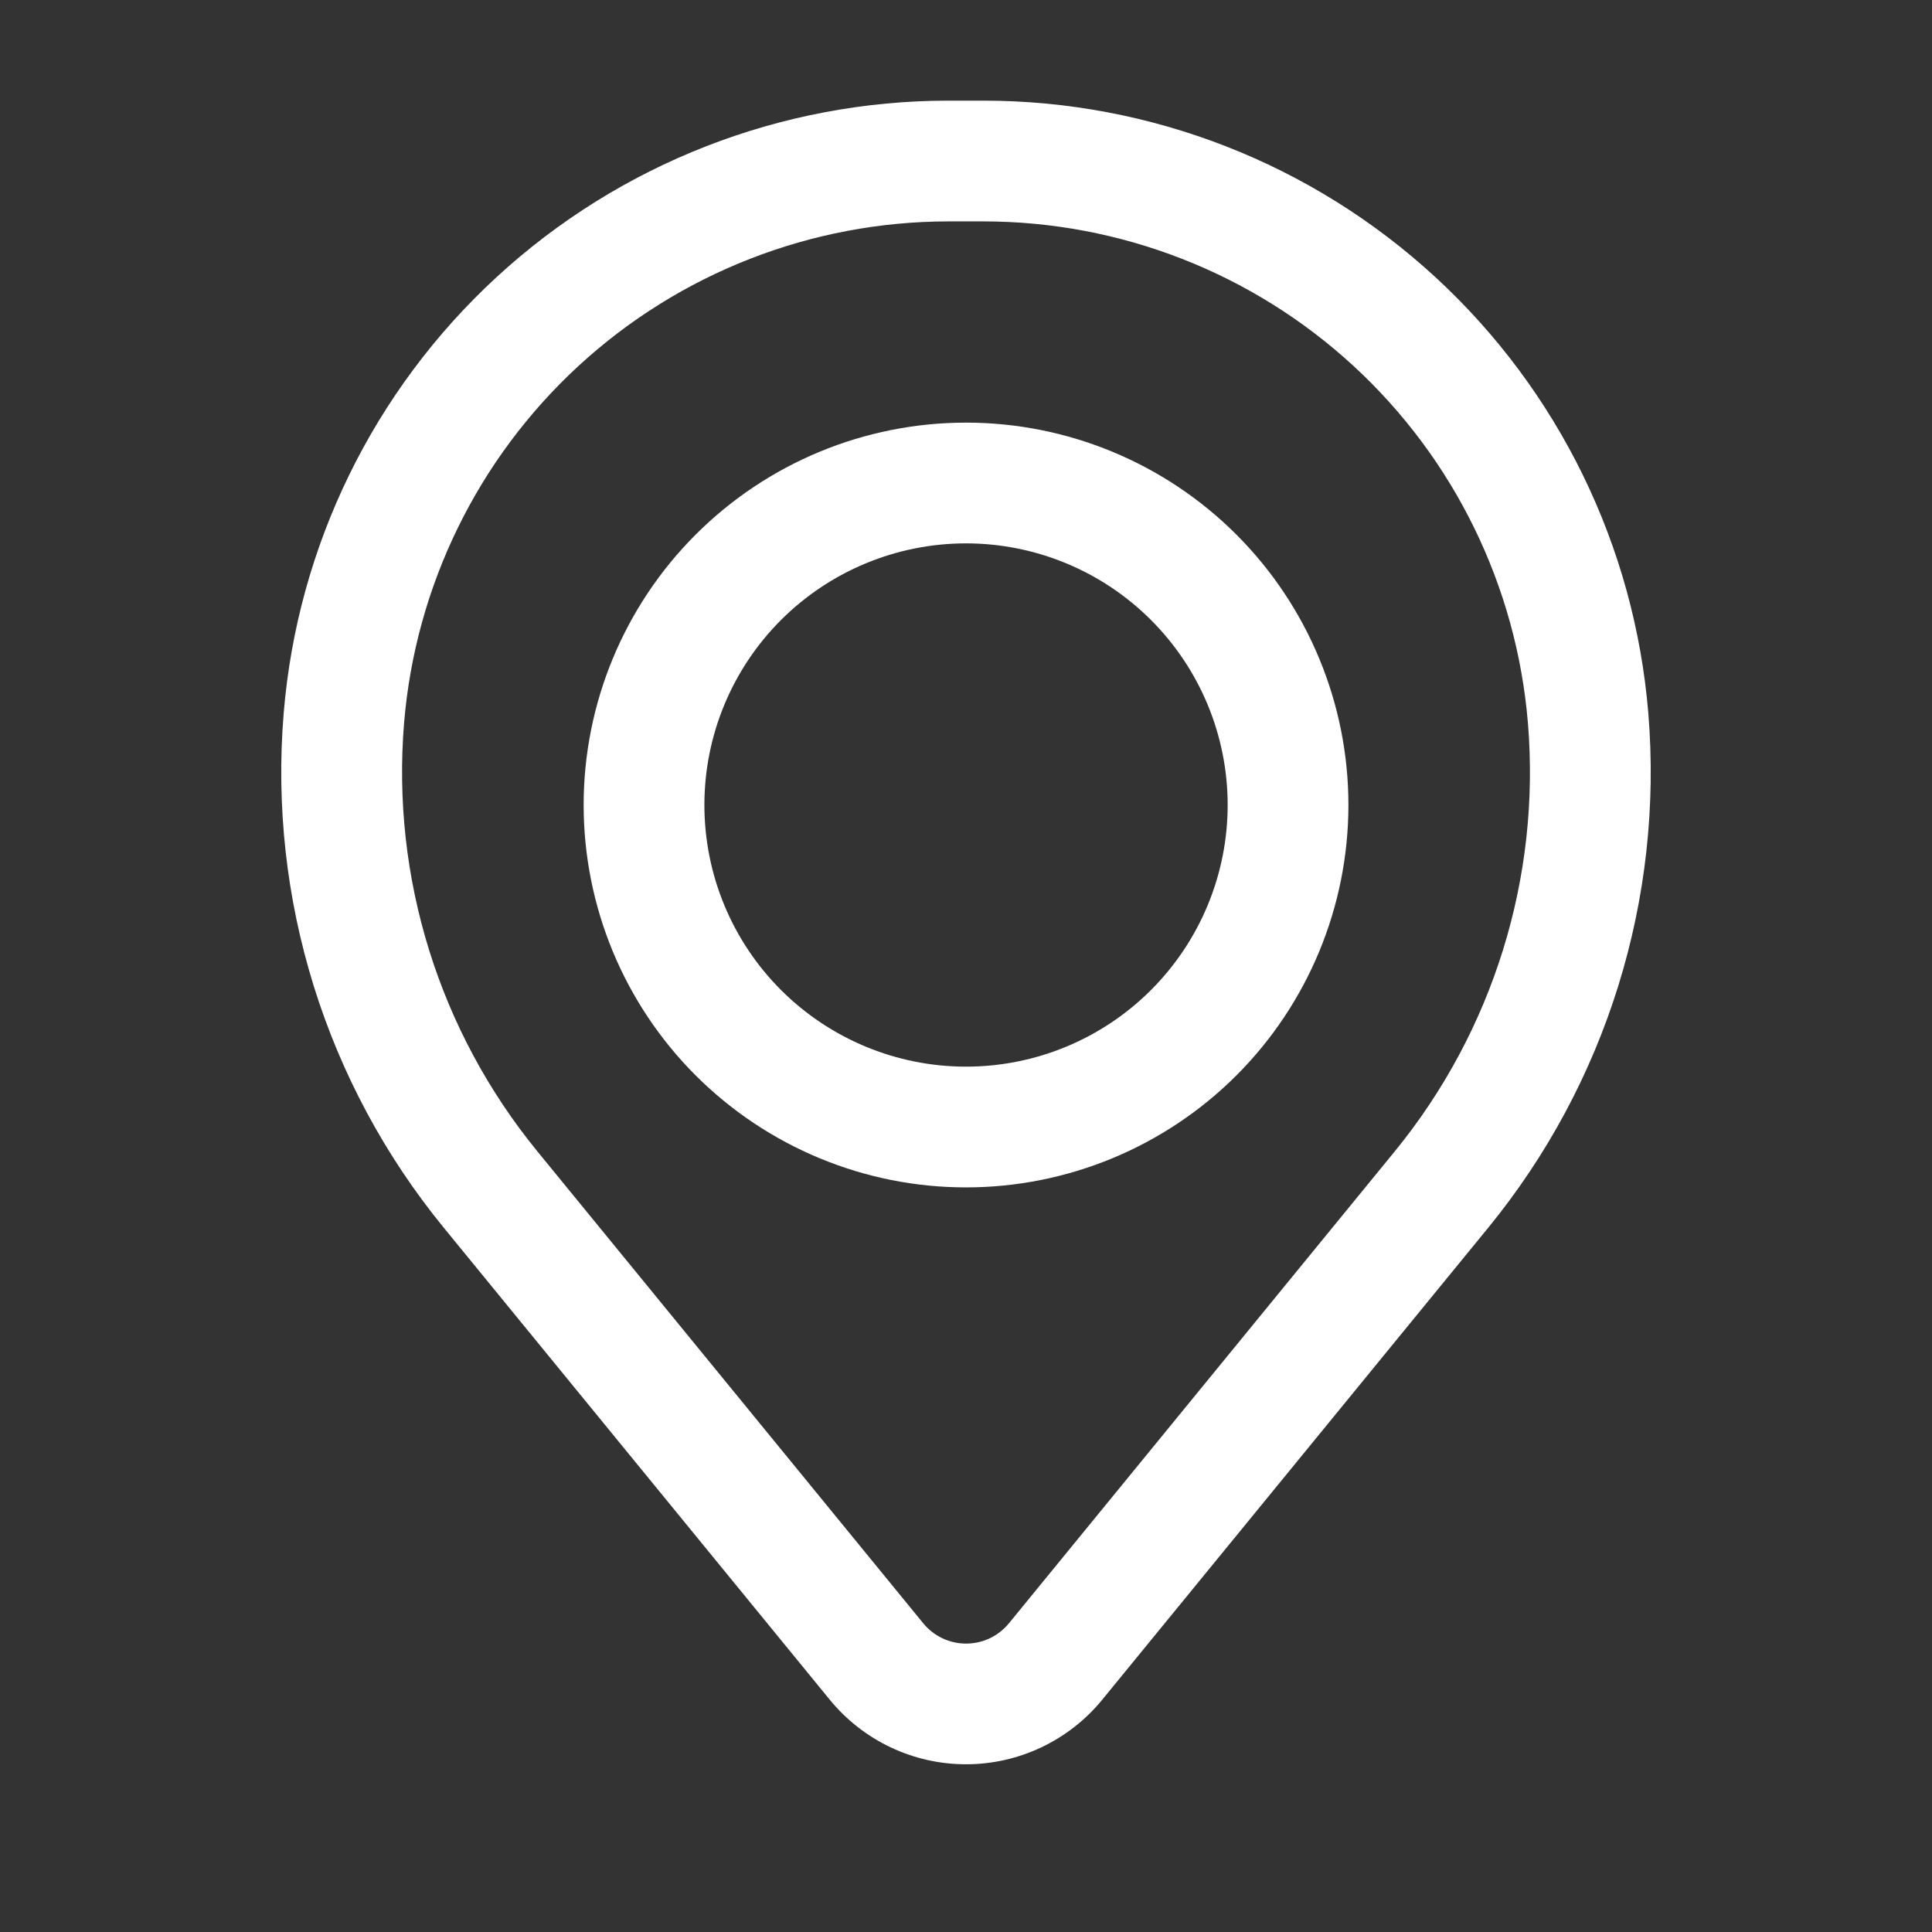
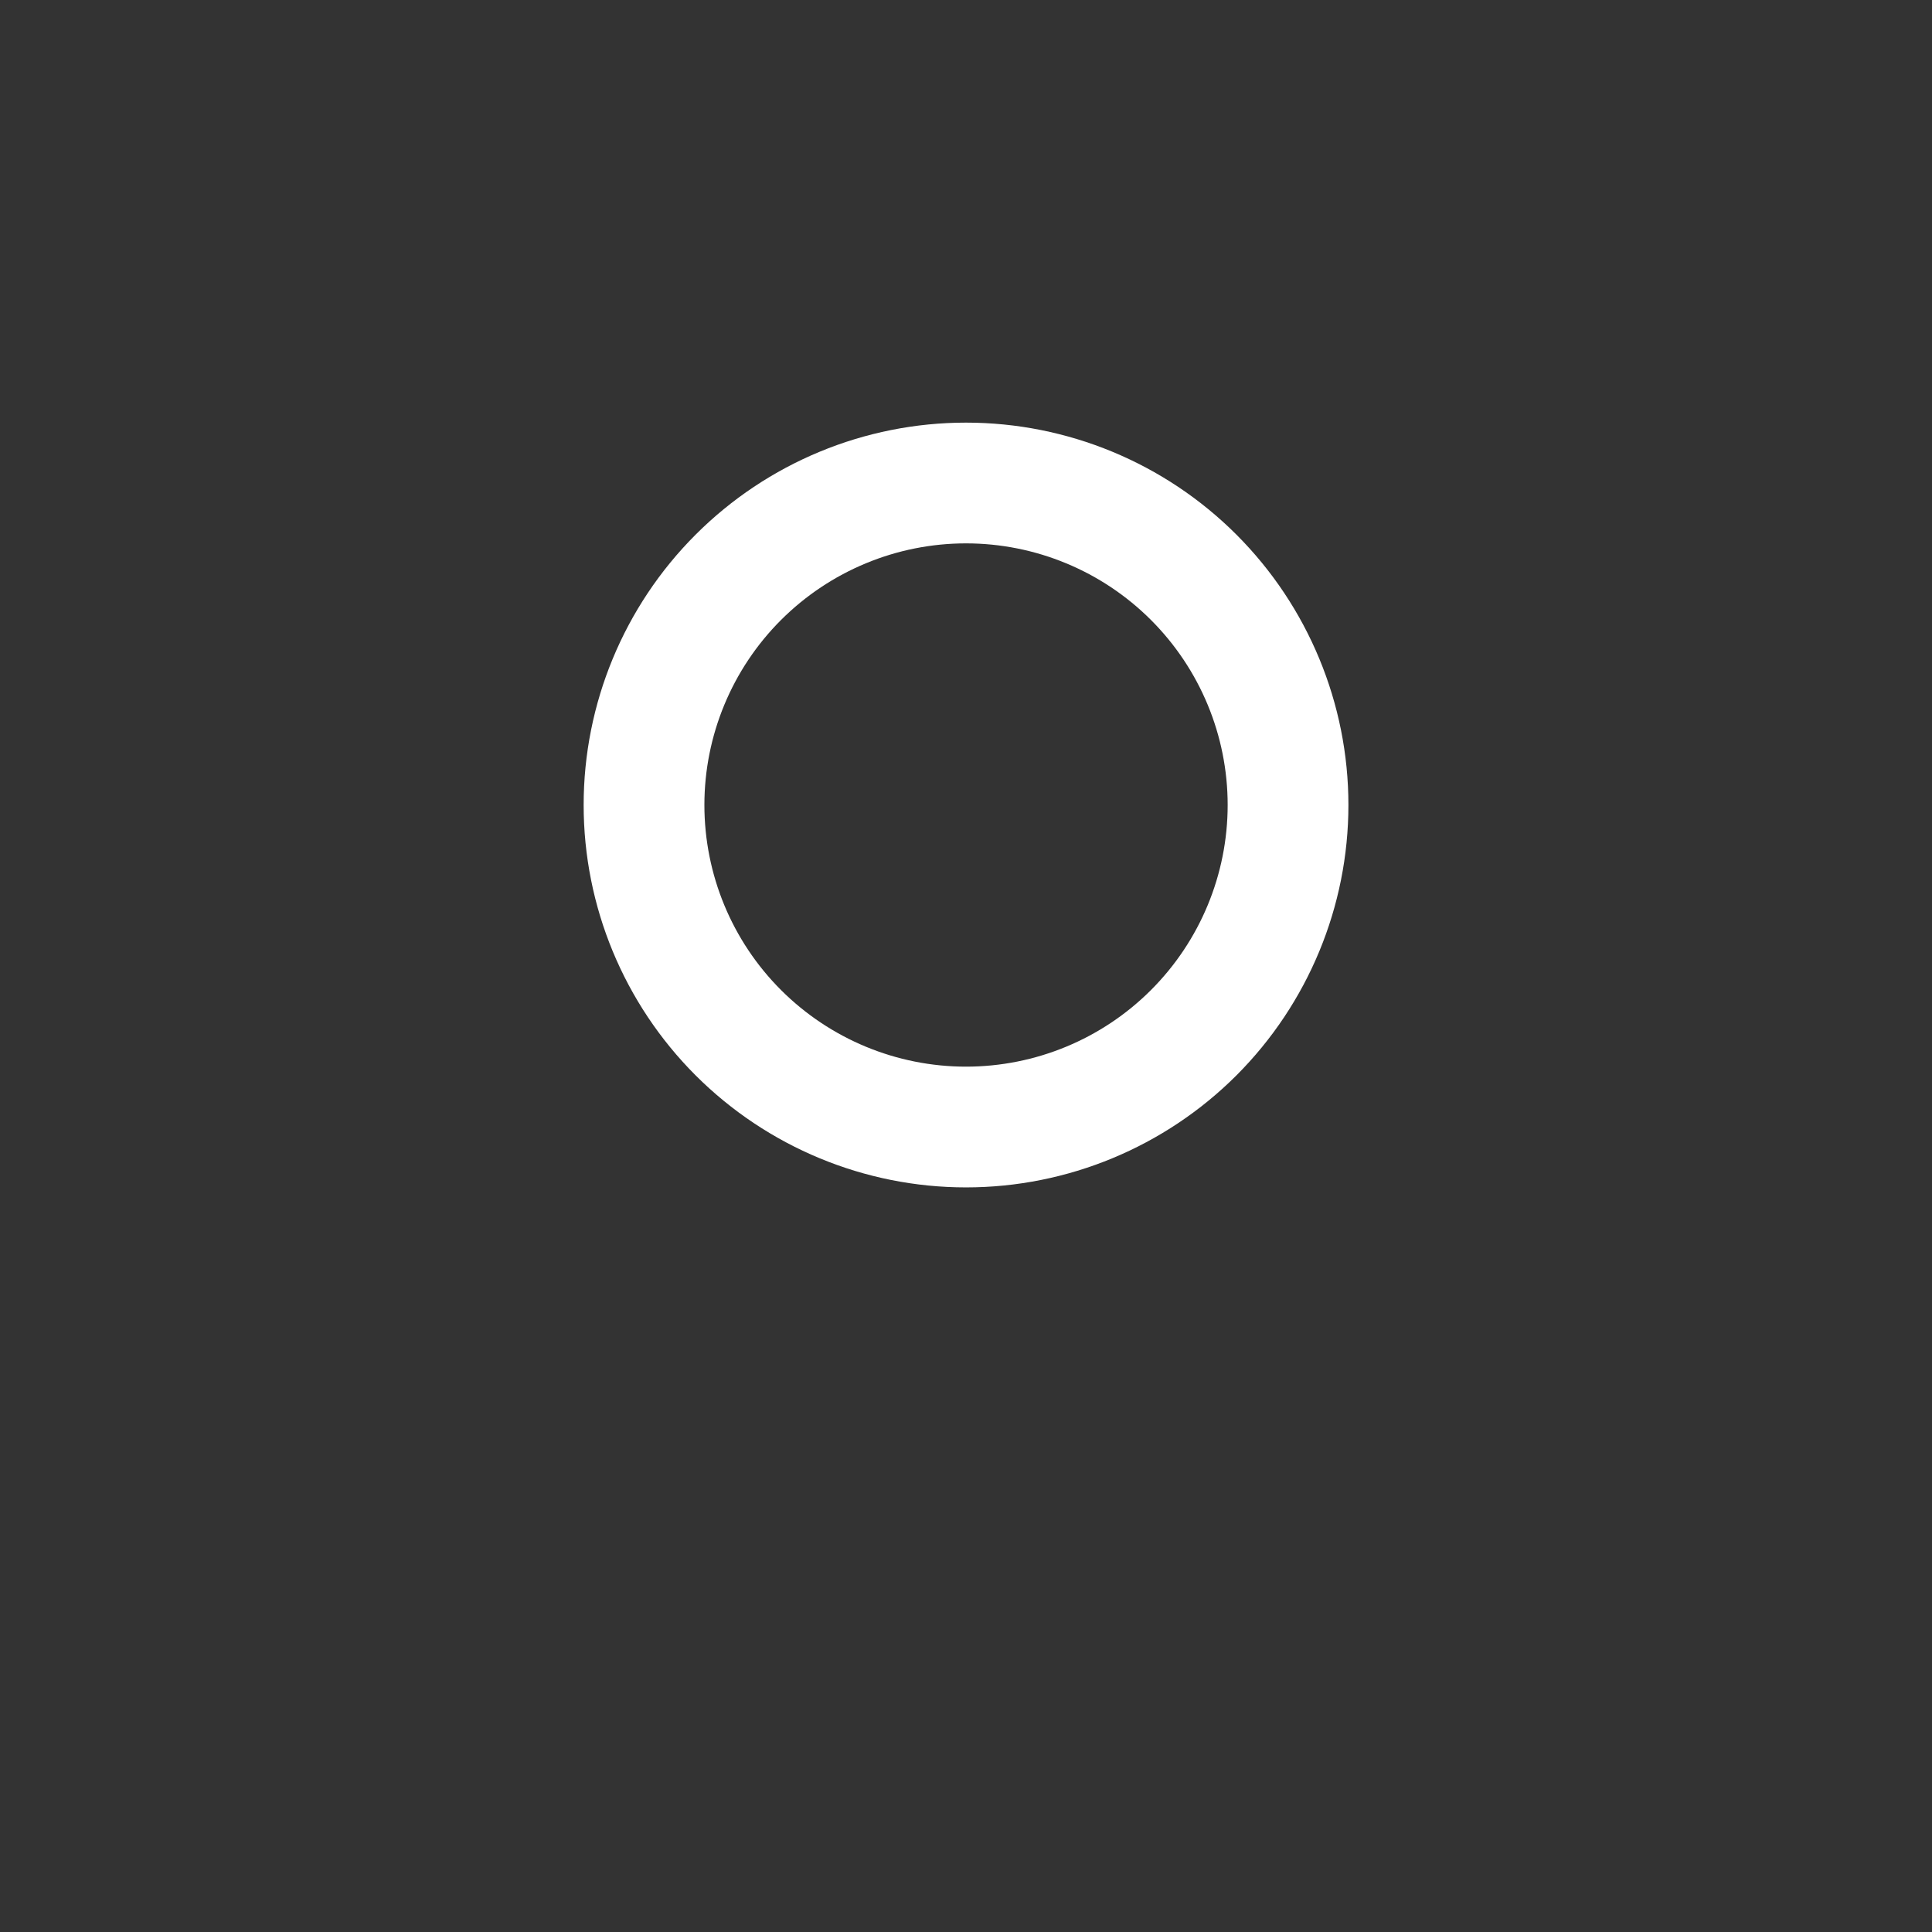
<svg xmlns="http://www.w3.org/2000/svg" width="32" height="32" viewBox="0 0 32 32" fill="none">
  <rect x="0" y="0" width="32" height="32" fill="#333333" stroke="none" />
  <path fill-rule="evenodd" clip-rule="evenodd" d="M9.667 13.333C9.667 11.654 10.334 10.043 11.522 8.855C12.71 7.667 14.321 7 16 7C17.68 7 19.291 7.667 20.479 8.855C21.666 10.043 22.334 11.654 22.334 13.333C22.334 15.013 21.666 16.624 20.479 17.812C19.291 18.999 17.68 19.667 16 19.667C14.321 19.667 12.71 18.999 11.522 17.812C10.334 16.624 9.667 15.013 9.667 13.333ZM16 9C14.851 9 13.749 9.457 12.936 10.269C12.123 11.082 11.667 12.184 11.667 13.333C11.667 14.483 12.123 15.585 12.936 16.398C13.749 17.21 14.851 17.667 16 17.667C17.15 17.667 18.252 17.21 19.064 16.398C19.877 15.585 20.334 14.483 20.334 13.333C20.334 12.184 19.877 11.082 19.064 10.269C18.252 9.457 17.15 9 16 9Z" fill="white" />
-   <path fill-rule="evenodd" clip-rule="evenodd" d="M4.699 11.809C4.927 9.045 6.186 6.468 8.226 4.589C10.267 2.71 12.938 1.667 15.712 1.667H16.288C19.061 1.667 21.733 2.71 23.773 4.589C25.814 6.468 27.073 9.045 27.301 11.809C27.555 14.888 26.604 17.946 24.648 20.337L18.257 28.152C17.984 28.486 17.639 28.756 17.249 28.941C16.859 29.126 16.432 29.222 16 29.222C15.568 29.222 15.141 29.126 14.751 28.941C14.361 28.756 14.016 28.486 13.743 28.152L7.352 20.337C5.396 17.946 4.444 14.888 4.699 11.809ZM15.712 3.667C13.441 3.668 11.253 4.522 9.582 6.061C7.912 7.599 6.881 9.71 6.693 11.973C6.482 14.536 7.273 17.08 8.901 19.071L15.292 26.887C15.378 26.992 15.486 27.076 15.609 27.135C15.731 27.193 15.866 27.223 16.001 27.223C16.137 27.223 16.271 27.193 16.394 27.135C16.517 27.076 16.625 26.992 16.711 26.887L23.101 19.071C24.728 17.08 25.519 14.536 25.307 11.973C25.119 9.71 24.088 7.599 22.417 6.06C20.746 4.522 18.558 3.667 16.287 3.667H15.712Z" fill="white" />
</svg>